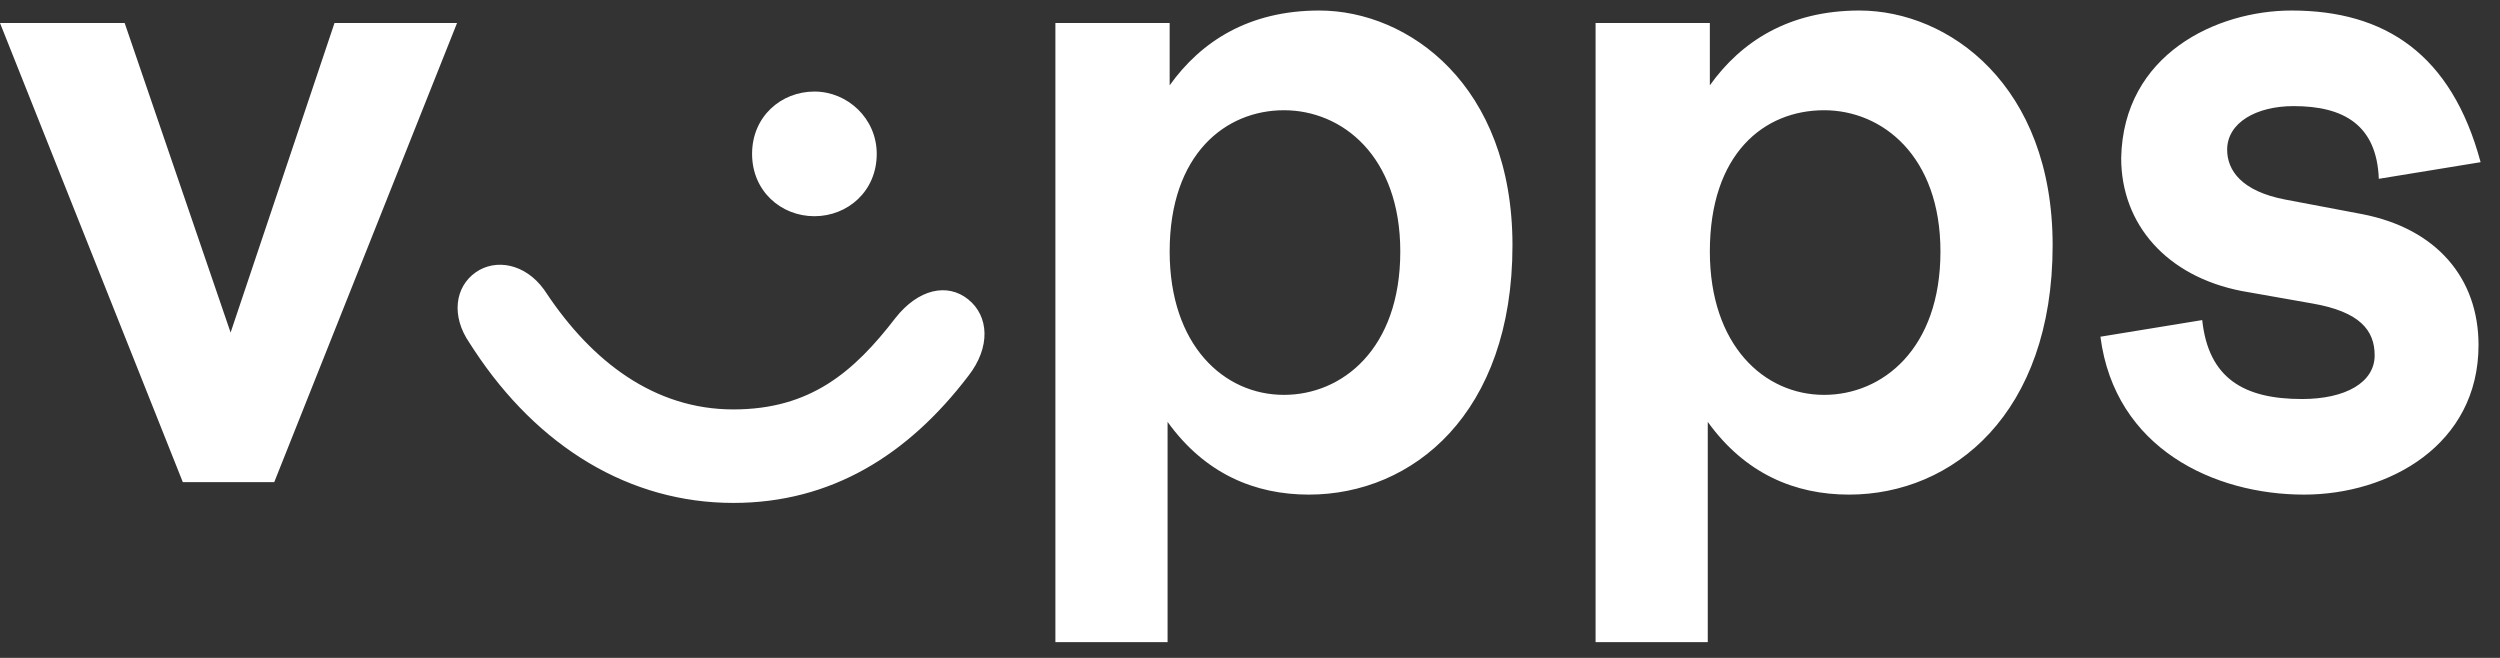
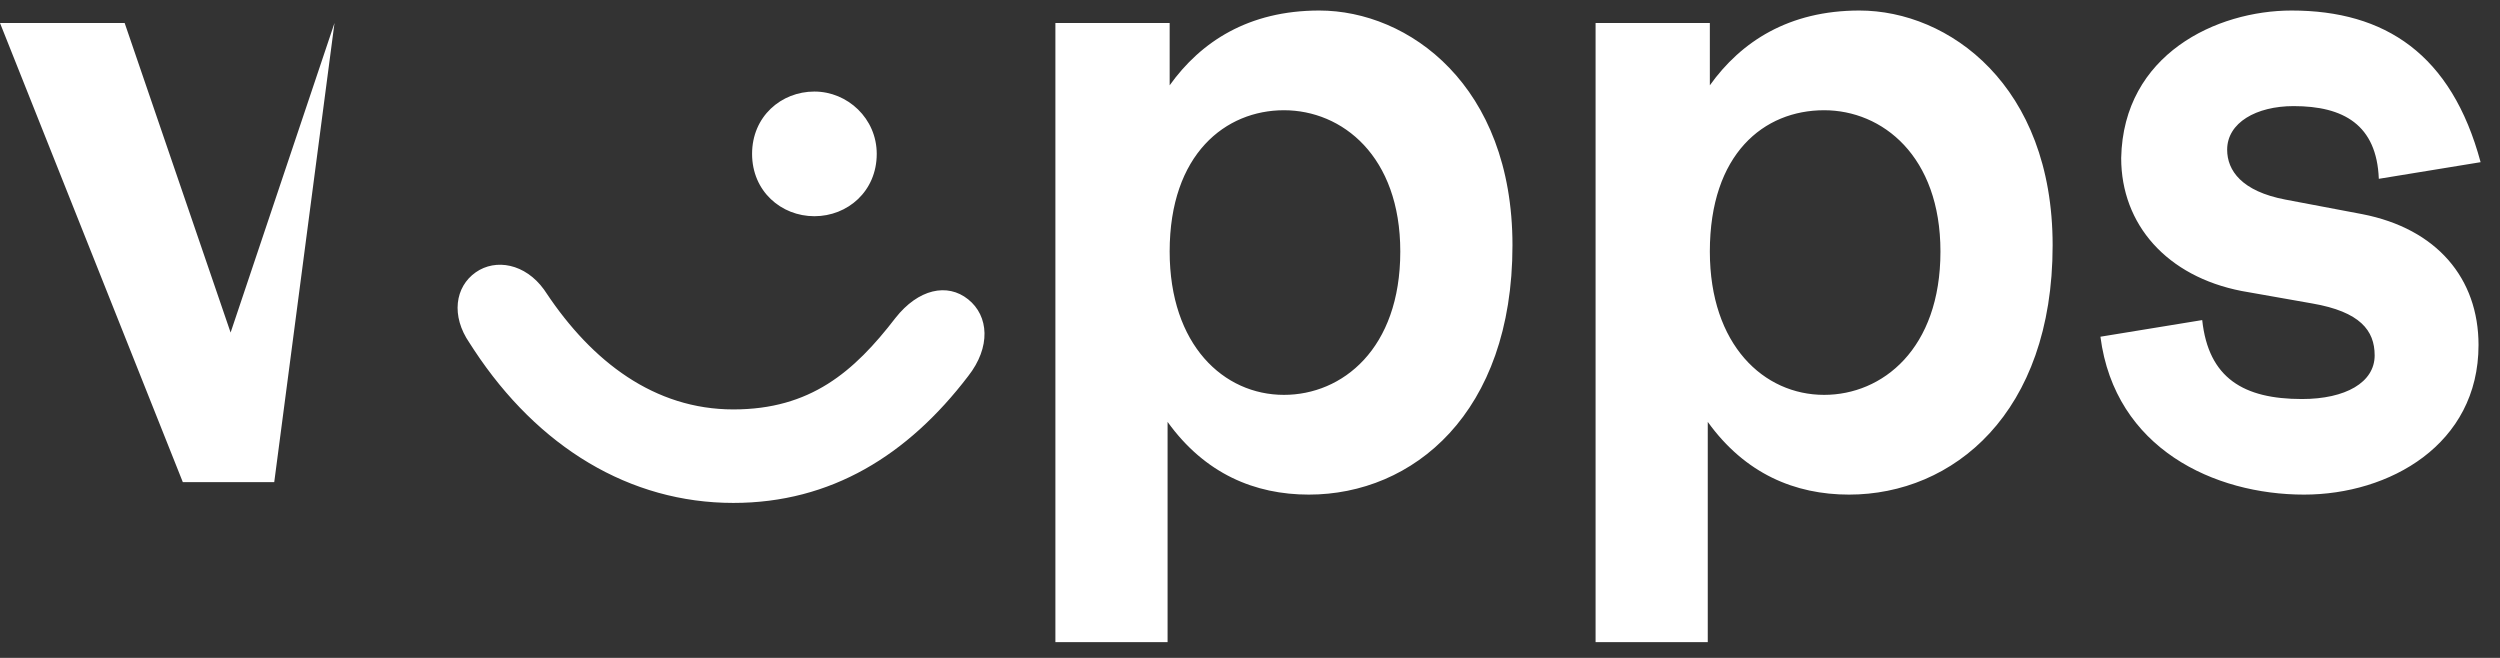
<svg xmlns="http://www.w3.org/2000/svg" width="95px" height="25px" viewBox="0 0 95 25" version="1.1">
  <rect x="0" y="0" width="95" height="25" fill="#333333" stroke="none" />
  <title>Vipps</title>
  <g id="Page-1" stroke="none" stroke-width="1" fill="none" fill-rule="evenodd">
    <g id="Artboard" transform="translate(-1155, -479)" fill="#FFFFFF" fill-rule="nonzero">
-       <path d="M1205.132,479.4 C1208.526,479.4 1212.474,482.242 1212.474,488.321 C1212.474,494.716 1208.684,497.795 1204.737,497.795 C1202.684,497.795 1200.789,497.005 1199.368,495.032 L1199.368,503.4 L1195.105,503.4 L1195.105,479.874 L1199.447,479.874 L1199.447,482.242 C1200.632,480.584 1202.447,479.4 1205.132,479.4 Z M1225.658,479.4 C1229.053,479.4 1233,482.242 1233,488.321 C1233,494.716 1229.211,497.795 1225.263,497.795 C1223.211,497.795 1221.316,497.005 1219.895,495.032 L1219.895,503.4 L1215.632,503.4 L1215.632,479.874 L1219.974,479.874 L1219.974,482.242 C1221.158,480.584 1222.974,479.4 1225.658,479.4 Z M1175.672,490.003 L1175.763,490.137 C1177.5,492.742 1179.868,494.558 1182.868,494.558 C1185.789,494.558 1187.447,493.137 1189.026,491.084 C1189.895,489.979 1191,489.742 1191.789,490.374 C1192.579,491.005 1192.658,492.189 1191.789,493.295 C1189.5,496.295 1186.579,498.111 1182.868,498.111 C1178.934,498.111 1175.451,495.999 1173.011,492.293 L1172.842,492.032 C1172.132,491.005 1172.289,489.9 1173.079,489.347 C1173.836,488.818 1174.955,489.013 1175.672,490.003 L1175.672,490.003 Z M1242.079,479.4 C1245.632,479.4 1248.158,481.058 1249.263,485.163 L1245.395,485.795 C1245.316,483.742 1244.053,483.032 1242.158,483.032 C1240.737,483.032 1239.632,483.663 1239.632,484.689 C1239.632,485.479 1240.184,486.268 1241.842,486.584 L1244.763,487.137 C1247.605,487.689 1249.184,489.584 1249.184,492.111 C1249.184,495.9 1245.789,497.795 1242.553,497.795 C1239.158,497.795 1235.368,496.058 1234.816,491.795 L1238.684,491.163 C1238.921,493.374 1240.263,494.163 1242.474,494.163 C1244.132,494.163 1245.237,493.532 1245.237,492.505 C1245.237,491.558 1244.684,490.847 1242.868,490.532 L1240.184,490.058 C1237.342,489.505 1235.605,487.532 1235.605,485.005 C1235.684,481.058 1239.237,479.4 1242.079,479.4 Z M1159.737,479.874 L1163.763,491.637 L1167.711,479.874 L1172.368,479.874 L1165.421,497.321 L1161.947,497.321 L1155,479.874 L1159.737,479.874 Z M1203.789,483.189 C1201.579,483.189 1199.447,484.847 1199.447,488.558 C1199.447,492.111 1201.5,494.005 1203.789,494.005 C1206,494.005 1208.211,492.268 1208.211,488.558 C1208.211,484.926 1206,483.189 1203.789,483.189 Z M1224.316,483.189 C1222.026,483.189 1219.974,484.847 1219.974,488.558 C1219.974,492.111 1222.026,494.005 1224.316,494.005 C1226.526,494.005 1228.737,492.268 1228.737,488.558 C1228.737,484.926 1226.526,483.189 1224.316,483.189 Z M1185.947,482.479 C1187.211,482.479 1188.316,483.505 1188.316,484.847 C1188.316,486.268 1187.211,487.216 1185.947,487.216 C1184.684,487.216 1183.579,486.268 1183.579,484.847 C1183.579,483.426 1184.684,482.479 1185.947,482.479 Z" id="Vipps" />
+       <path d="M1205.132,479.4 C1208.526,479.4 1212.474,482.242 1212.474,488.321 C1212.474,494.716 1208.684,497.795 1204.737,497.795 C1202.684,497.795 1200.789,497.005 1199.368,495.032 L1199.368,503.4 L1195.105,503.4 L1195.105,479.874 L1199.447,479.874 L1199.447,482.242 C1200.632,480.584 1202.447,479.4 1205.132,479.4 Z M1225.658,479.4 C1229.053,479.4 1233,482.242 1233,488.321 C1233,494.716 1229.211,497.795 1225.263,497.795 C1223.211,497.795 1221.316,497.005 1219.895,495.032 L1219.895,503.4 L1215.632,503.4 L1215.632,479.874 L1219.974,479.874 L1219.974,482.242 C1221.158,480.584 1222.974,479.4 1225.658,479.4 Z M1175.672,490.003 L1175.763,490.137 C1177.5,492.742 1179.868,494.558 1182.868,494.558 C1185.789,494.558 1187.447,493.137 1189.026,491.084 C1189.895,489.979 1191,489.742 1191.789,490.374 C1192.579,491.005 1192.658,492.189 1191.789,493.295 C1189.5,496.295 1186.579,498.111 1182.868,498.111 C1178.934,498.111 1175.451,495.999 1173.011,492.293 L1172.842,492.032 C1172.132,491.005 1172.289,489.9 1173.079,489.347 C1173.836,488.818 1174.955,489.013 1175.672,490.003 L1175.672,490.003 Z M1242.079,479.4 C1245.632,479.4 1248.158,481.058 1249.263,485.163 L1245.395,485.795 C1245.316,483.742 1244.053,483.032 1242.158,483.032 C1240.737,483.032 1239.632,483.663 1239.632,484.689 C1239.632,485.479 1240.184,486.268 1241.842,486.584 L1244.763,487.137 C1247.605,487.689 1249.184,489.584 1249.184,492.111 C1249.184,495.9 1245.789,497.795 1242.553,497.795 C1239.158,497.795 1235.368,496.058 1234.816,491.795 L1238.684,491.163 C1238.921,493.374 1240.263,494.163 1242.474,494.163 C1244.132,494.163 1245.237,493.532 1245.237,492.505 C1245.237,491.558 1244.684,490.847 1242.868,490.532 L1240.184,490.058 C1237.342,489.505 1235.605,487.532 1235.605,485.005 C1235.684,481.058 1239.237,479.4 1242.079,479.4 Z M1159.737,479.874 L1163.763,491.637 L1167.711,479.874 L1165.421,497.321 L1161.947,497.321 L1155,479.874 L1159.737,479.874 Z M1203.789,483.189 C1201.579,483.189 1199.447,484.847 1199.447,488.558 C1199.447,492.111 1201.5,494.005 1203.789,494.005 C1206,494.005 1208.211,492.268 1208.211,488.558 C1208.211,484.926 1206,483.189 1203.789,483.189 Z M1224.316,483.189 C1222.026,483.189 1219.974,484.847 1219.974,488.558 C1219.974,492.111 1222.026,494.005 1224.316,494.005 C1226.526,494.005 1228.737,492.268 1228.737,488.558 C1228.737,484.926 1226.526,483.189 1224.316,483.189 Z M1185.947,482.479 C1187.211,482.479 1188.316,483.505 1188.316,484.847 C1188.316,486.268 1187.211,487.216 1185.947,487.216 C1184.684,487.216 1183.579,486.268 1183.579,484.847 C1183.579,483.426 1184.684,482.479 1185.947,482.479 Z" id="Vipps" />
    </g>
  </g>
</svg>